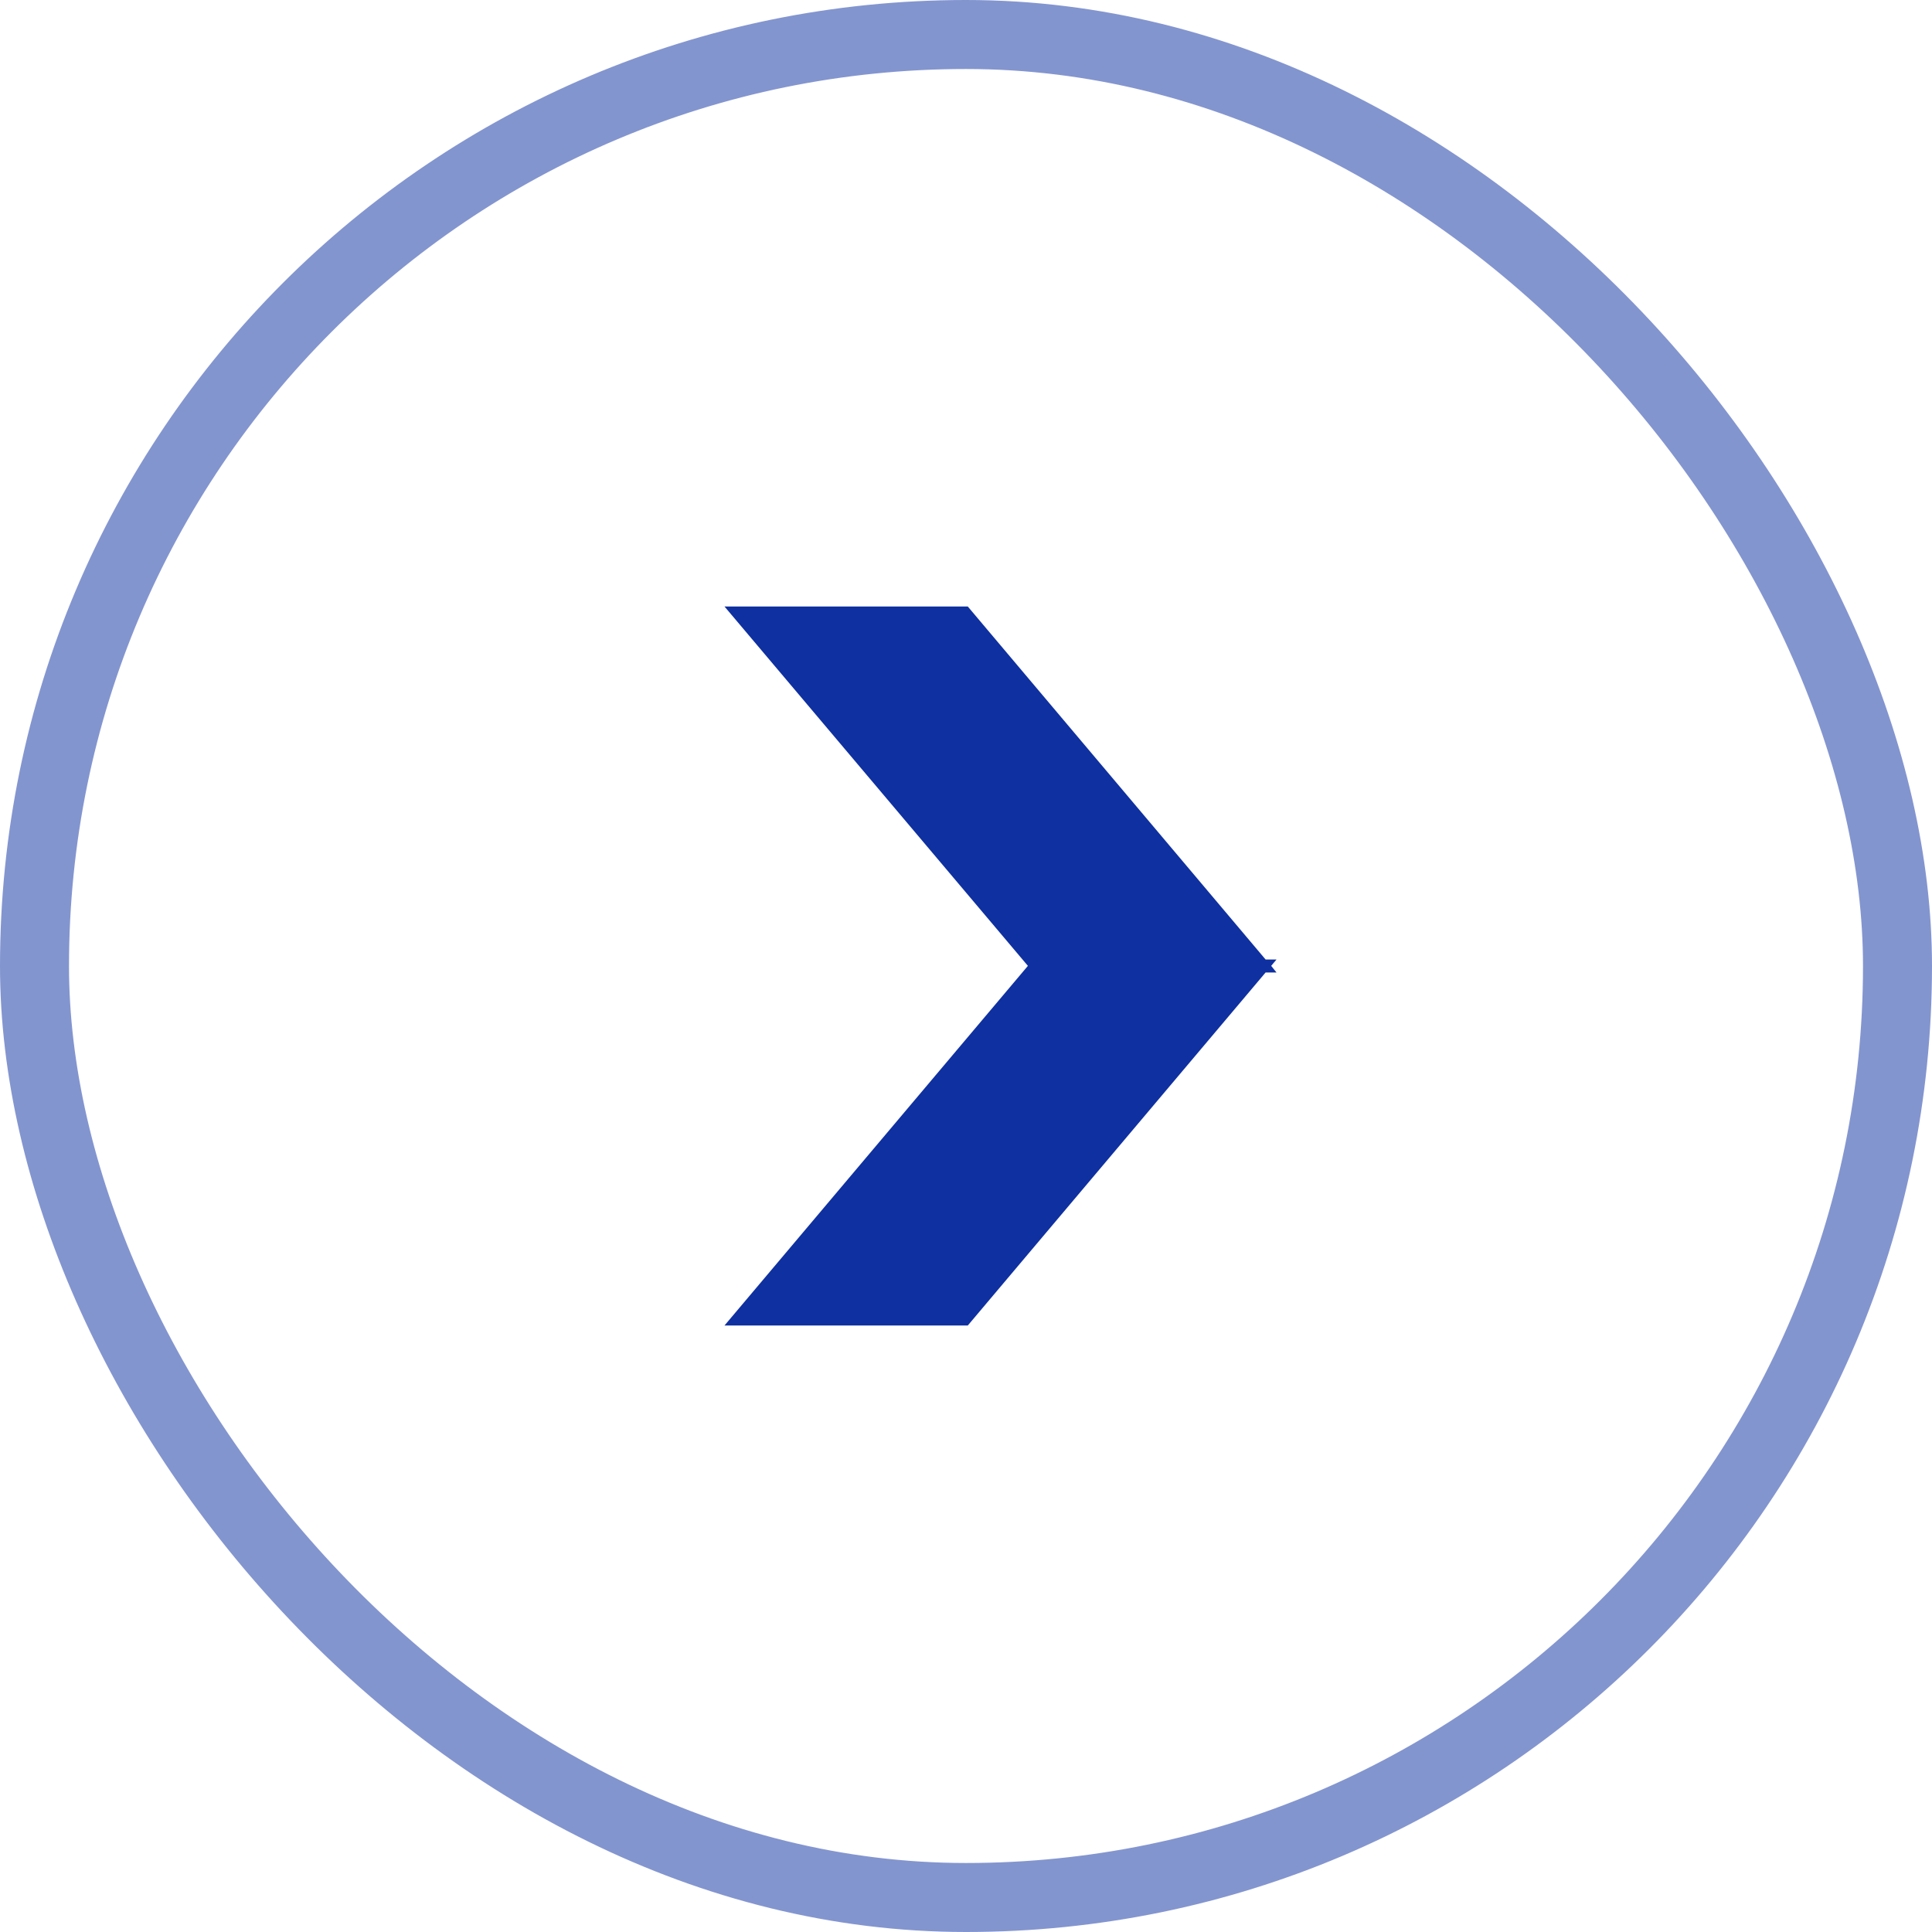
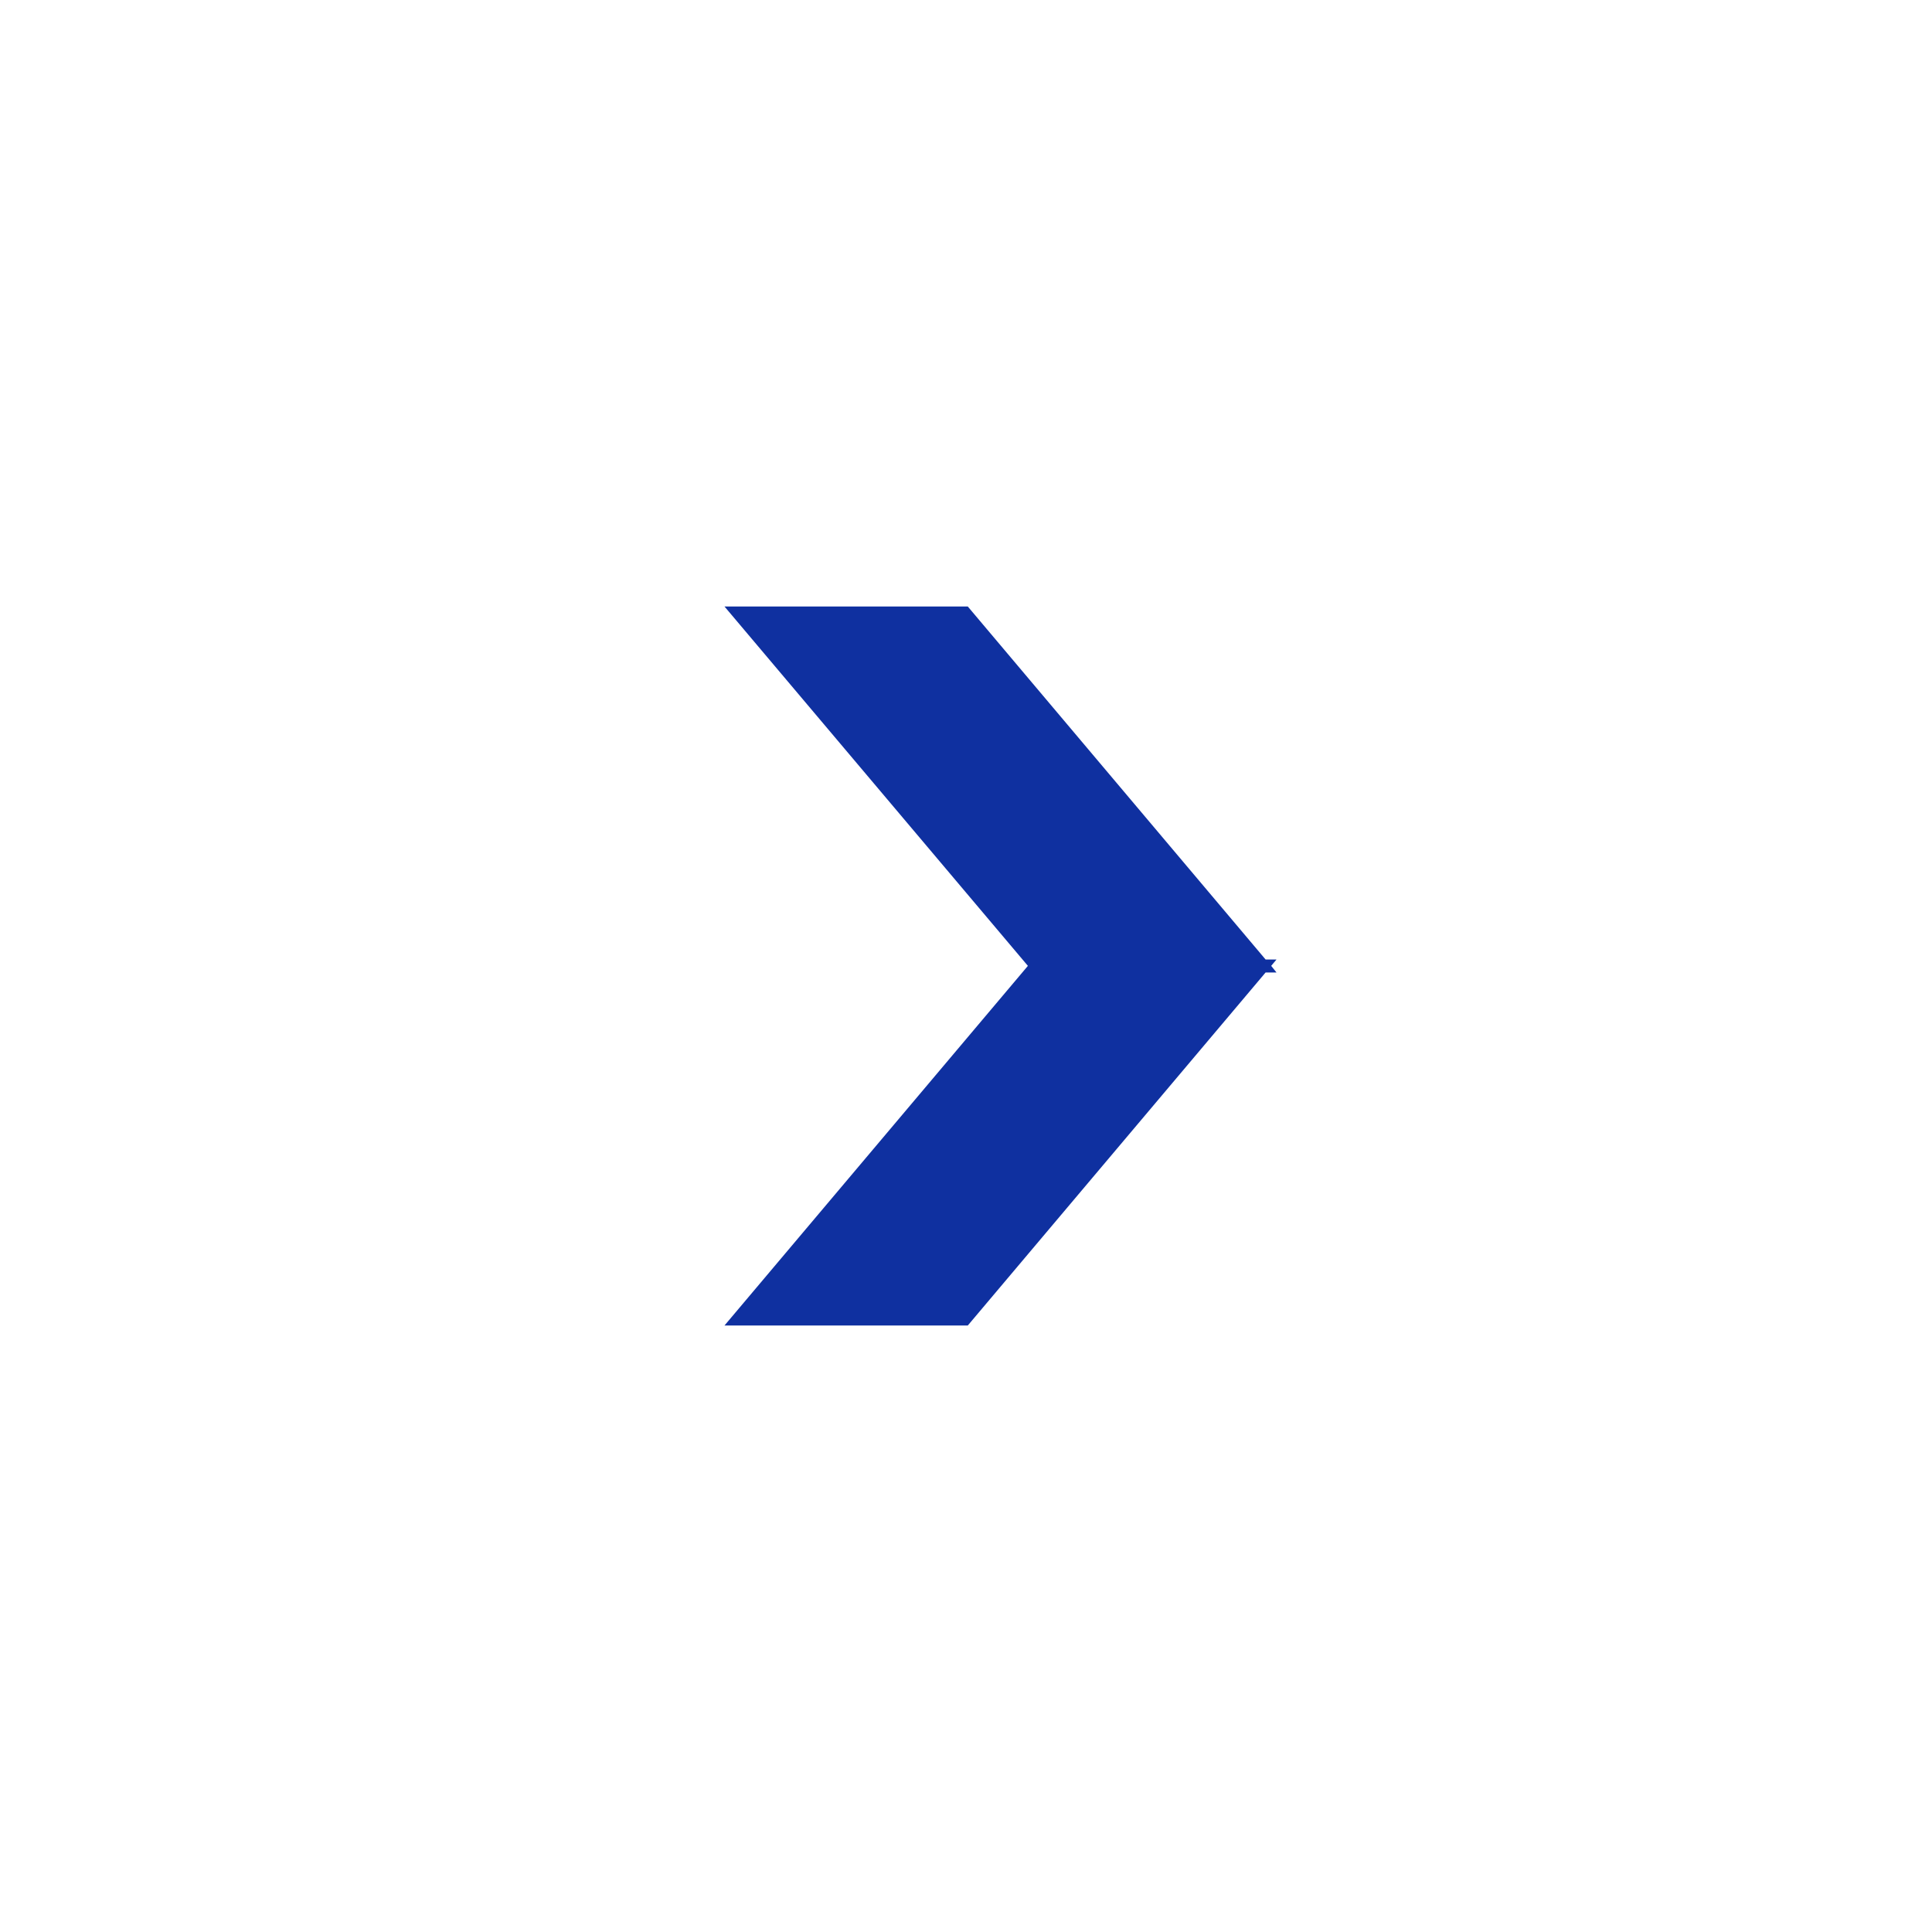
<svg xmlns="http://www.w3.org/2000/svg" width="28" height="28" fill="none">
-   <rect width="27" height="27" x=".5" y=".5" stroke="#8395CF" rx="13.5" />
  <path fill="#0F30A0" d="m18.423 13.998.077-.092h-.158L14.026 8.79H10.5l4.397 5.208L10.5 19.21h3.526l4.316-5.116h.158z" />
</svg>